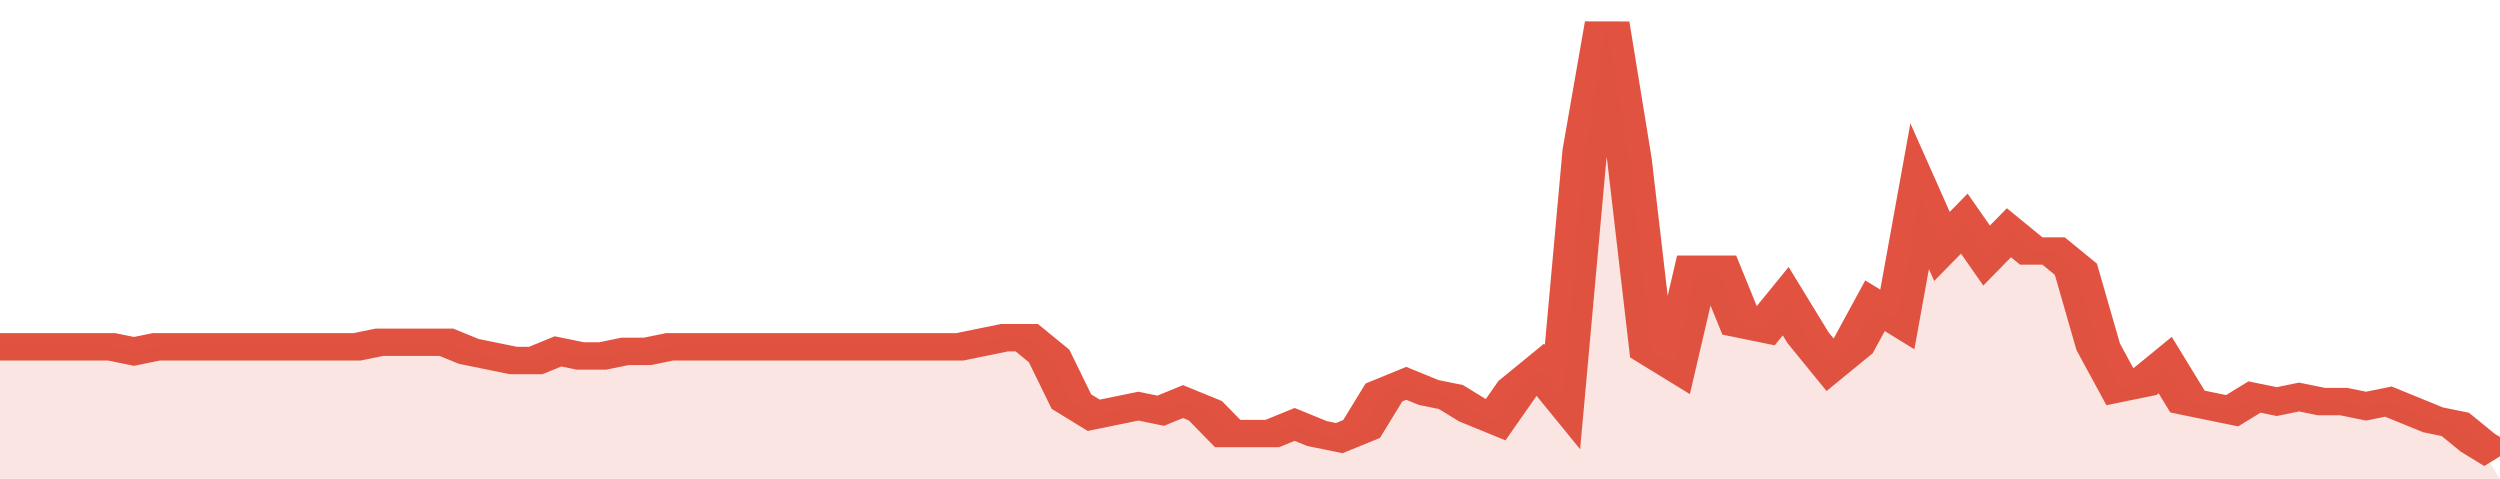
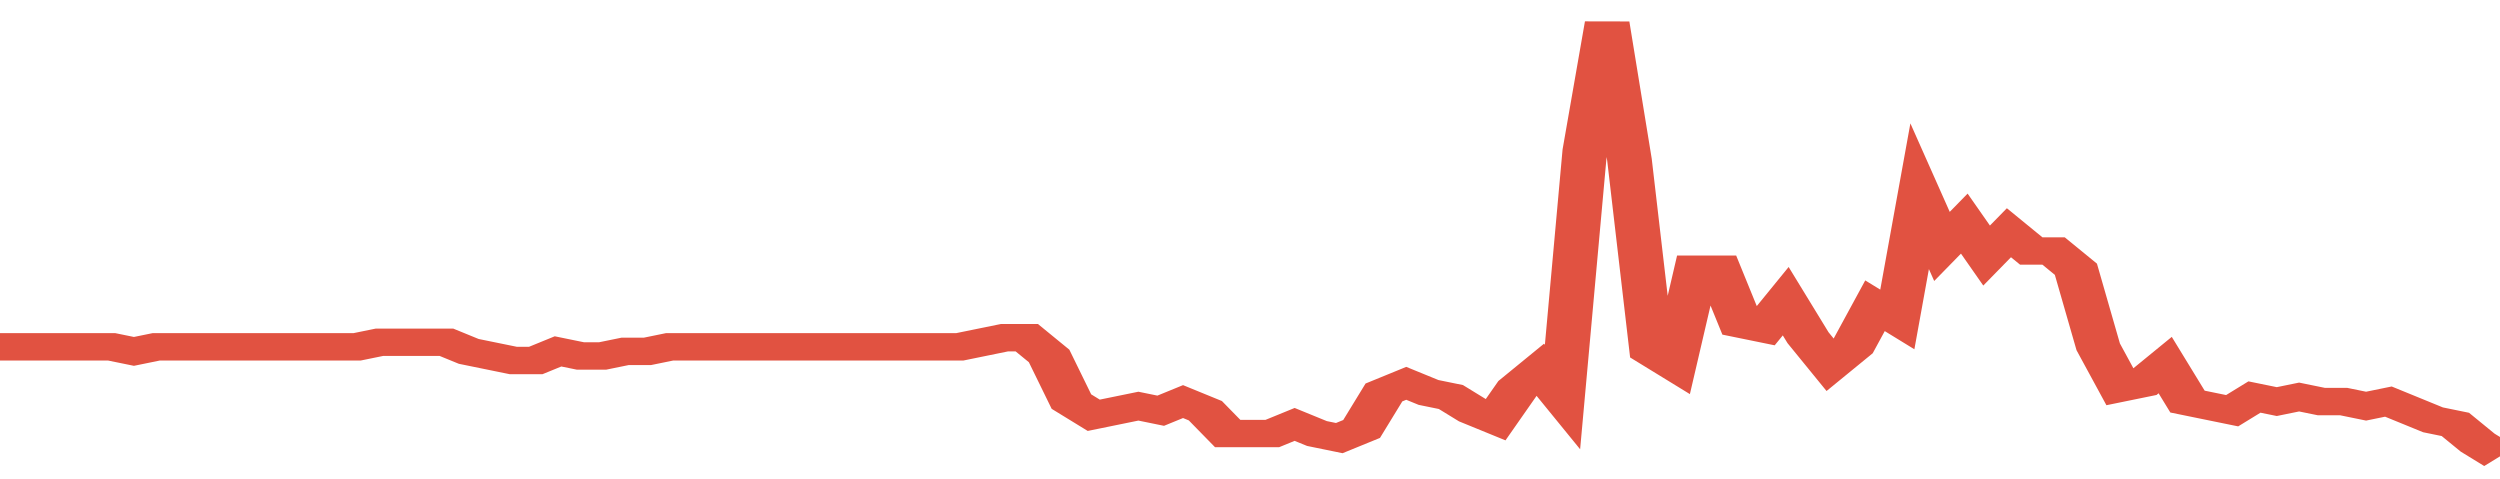
<svg xmlns="http://www.w3.org/2000/svg" viewBox="0 0 336 105" width="120" height="23" preserveAspectRatio="none">
  <polyline fill="none" stroke="#E15241" stroke-width="6" points="0, 76 3, 76 6, 76 9, 76 12, 76 15, 76 18, 77 21, 76 24, 76 27, 76 30, 76 33, 76 36, 76 39, 76 42, 76 45, 76 48, 76 51, 75 54, 75 57, 75 60, 75 63, 77 66, 78 69, 79 72, 79 75, 77 78, 78 81, 78 84, 77 87, 77 90, 76 93, 76 96, 76 99, 76 102, 76 105, 76 108, 76 111, 76 114, 76 117, 76 120, 76 123, 76 126, 76 129, 76 132, 75 135, 74 138, 74 141, 78 144, 88 147, 91 150, 90 153, 89 156, 90 159, 88 162, 90 165, 95 168, 95 171, 95 174, 93 177, 95 180, 96 183, 94 186, 86 189, 84 192, 86 195, 87 198, 90 201, 92 204, 85 207, 81 210, 87 213, 33 216, 5 219, 35 222, 77 225, 80 228, 59 231, 59 234, 71 237, 72 240, 66 243, 74 246, 80 249, 76 252, 67 255, 70 258, 43 261, 54 264, 49 267, 56 270, 51 273, 55 276, 55 279, 59 282, 76 285, 85 288, 84 291, 80 294, 88 297, 89 300, 90 303, 87 306, 88 309, 87 312, 88 315, 88 318, 89 321, 88 324, 90 327, 92 330, 93 333, 97 336, 100 "> </polyline>
-   <polygon fill="#E15241" opacity="0.15" points="0, 105 0, 76 3, 76 6, 76 9, 76 12, 76 15, 76 18, 77 21, 76 24, 76 27, 76 30, 76 33, 76 36, 76 39, 76 42, 76 45, 76 48, 76 51, 75 54, 75 57, 75 60, 75 63, 77 66, 78 69, 79 72, 79 75, 77 78, 78 81, 78 84, 77 87, 77 90, 76 93, 76 96, 76 99, 76 102, 76 105, 76 108, 76 111, 76 114, 76 117, 76 120, 76 123, 76 126, 76 129, 76 132, 75 135, 74 138, 74 141, 78 144, 88 147, 91 150, 90 153, 89 156, 90 159, 88 162, 90 165, 95 168, 95 171, 95 174, 93 177, 95 180, 96 183, 94 186, 86 189, 84 192, 86 195, 87 198, 90 201, 92 204, 85 207, 81 210, 87 213, 33 216, 5 219, 35 222, 77 225, 80 228, 59 231, 59 234, 71 237, 72 240, 66 243, 74 246, 80 249, 76 252, 67 255, 70 258, 43 261, 54 264, 49 267, 56 270, 51 273, 55 276, 55 279, 59 282, 76 285, 85 288, 84 291, 80 294, 88 297, 89 300, 90 303, 87 306, 88 309, 87 312, 88 315, 88 318, 89 321, 88 324, 90 327, 92 330, 93 333, 97 336, 105 " />
</svg>